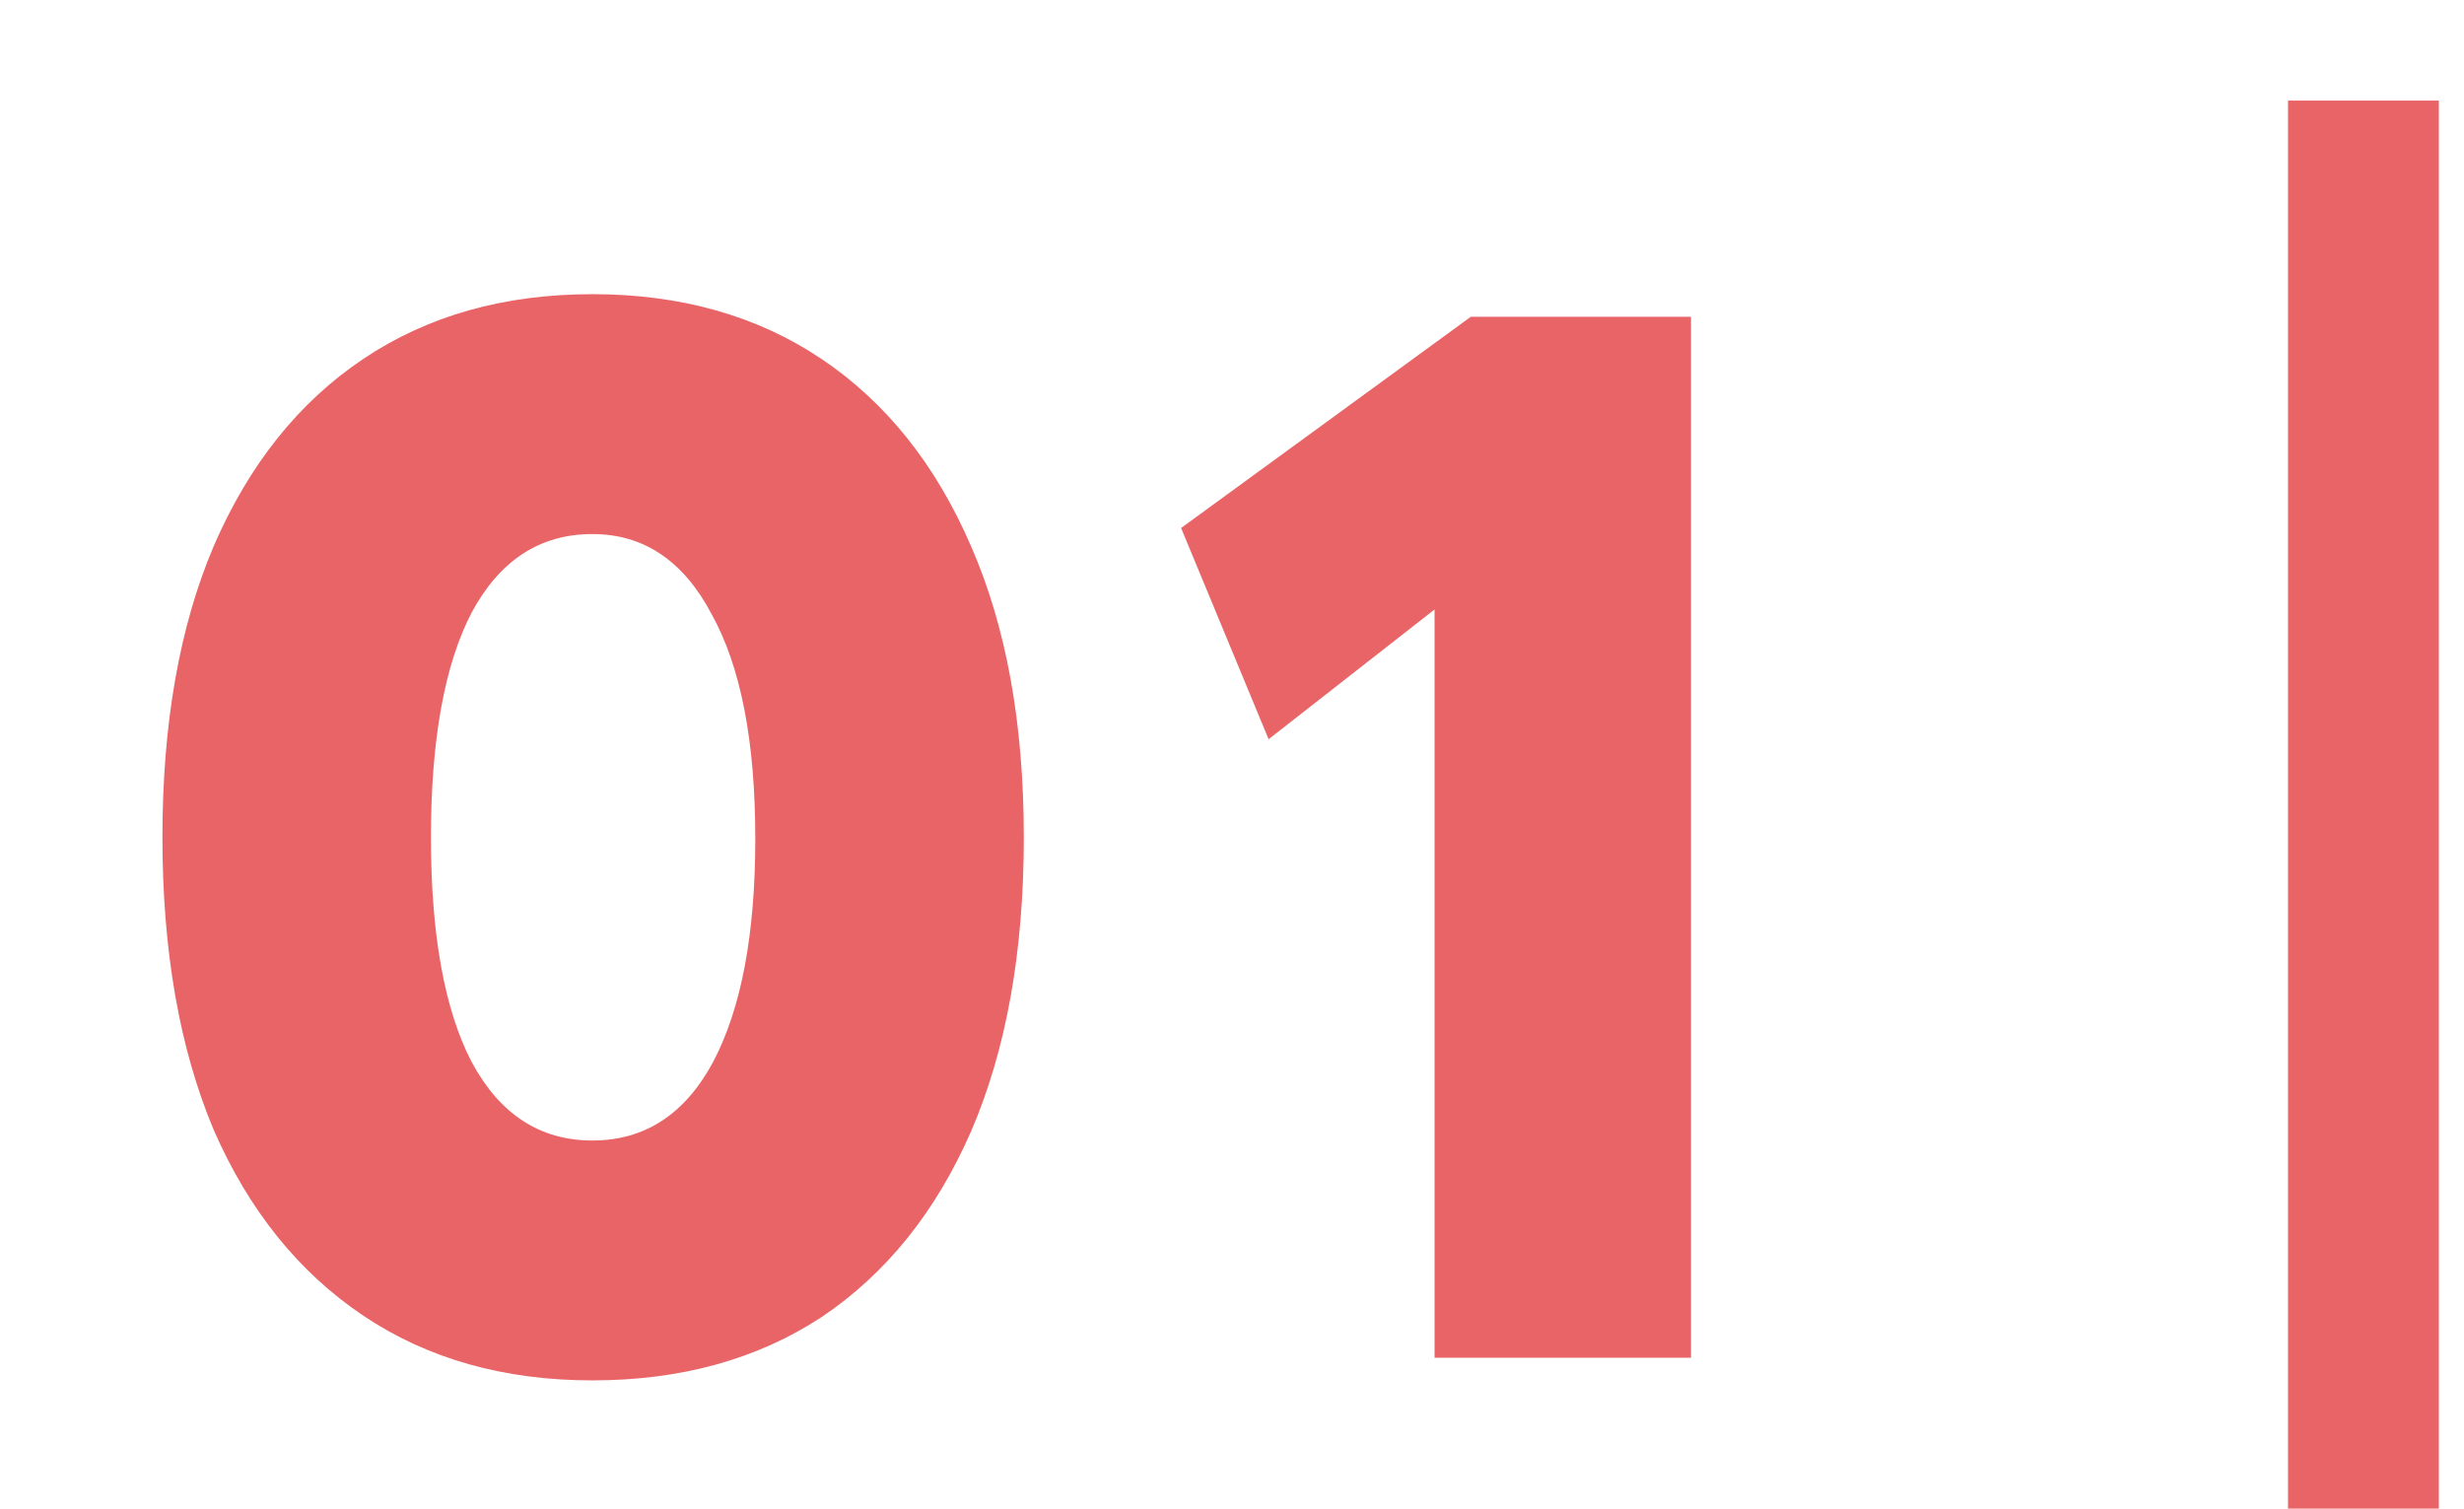
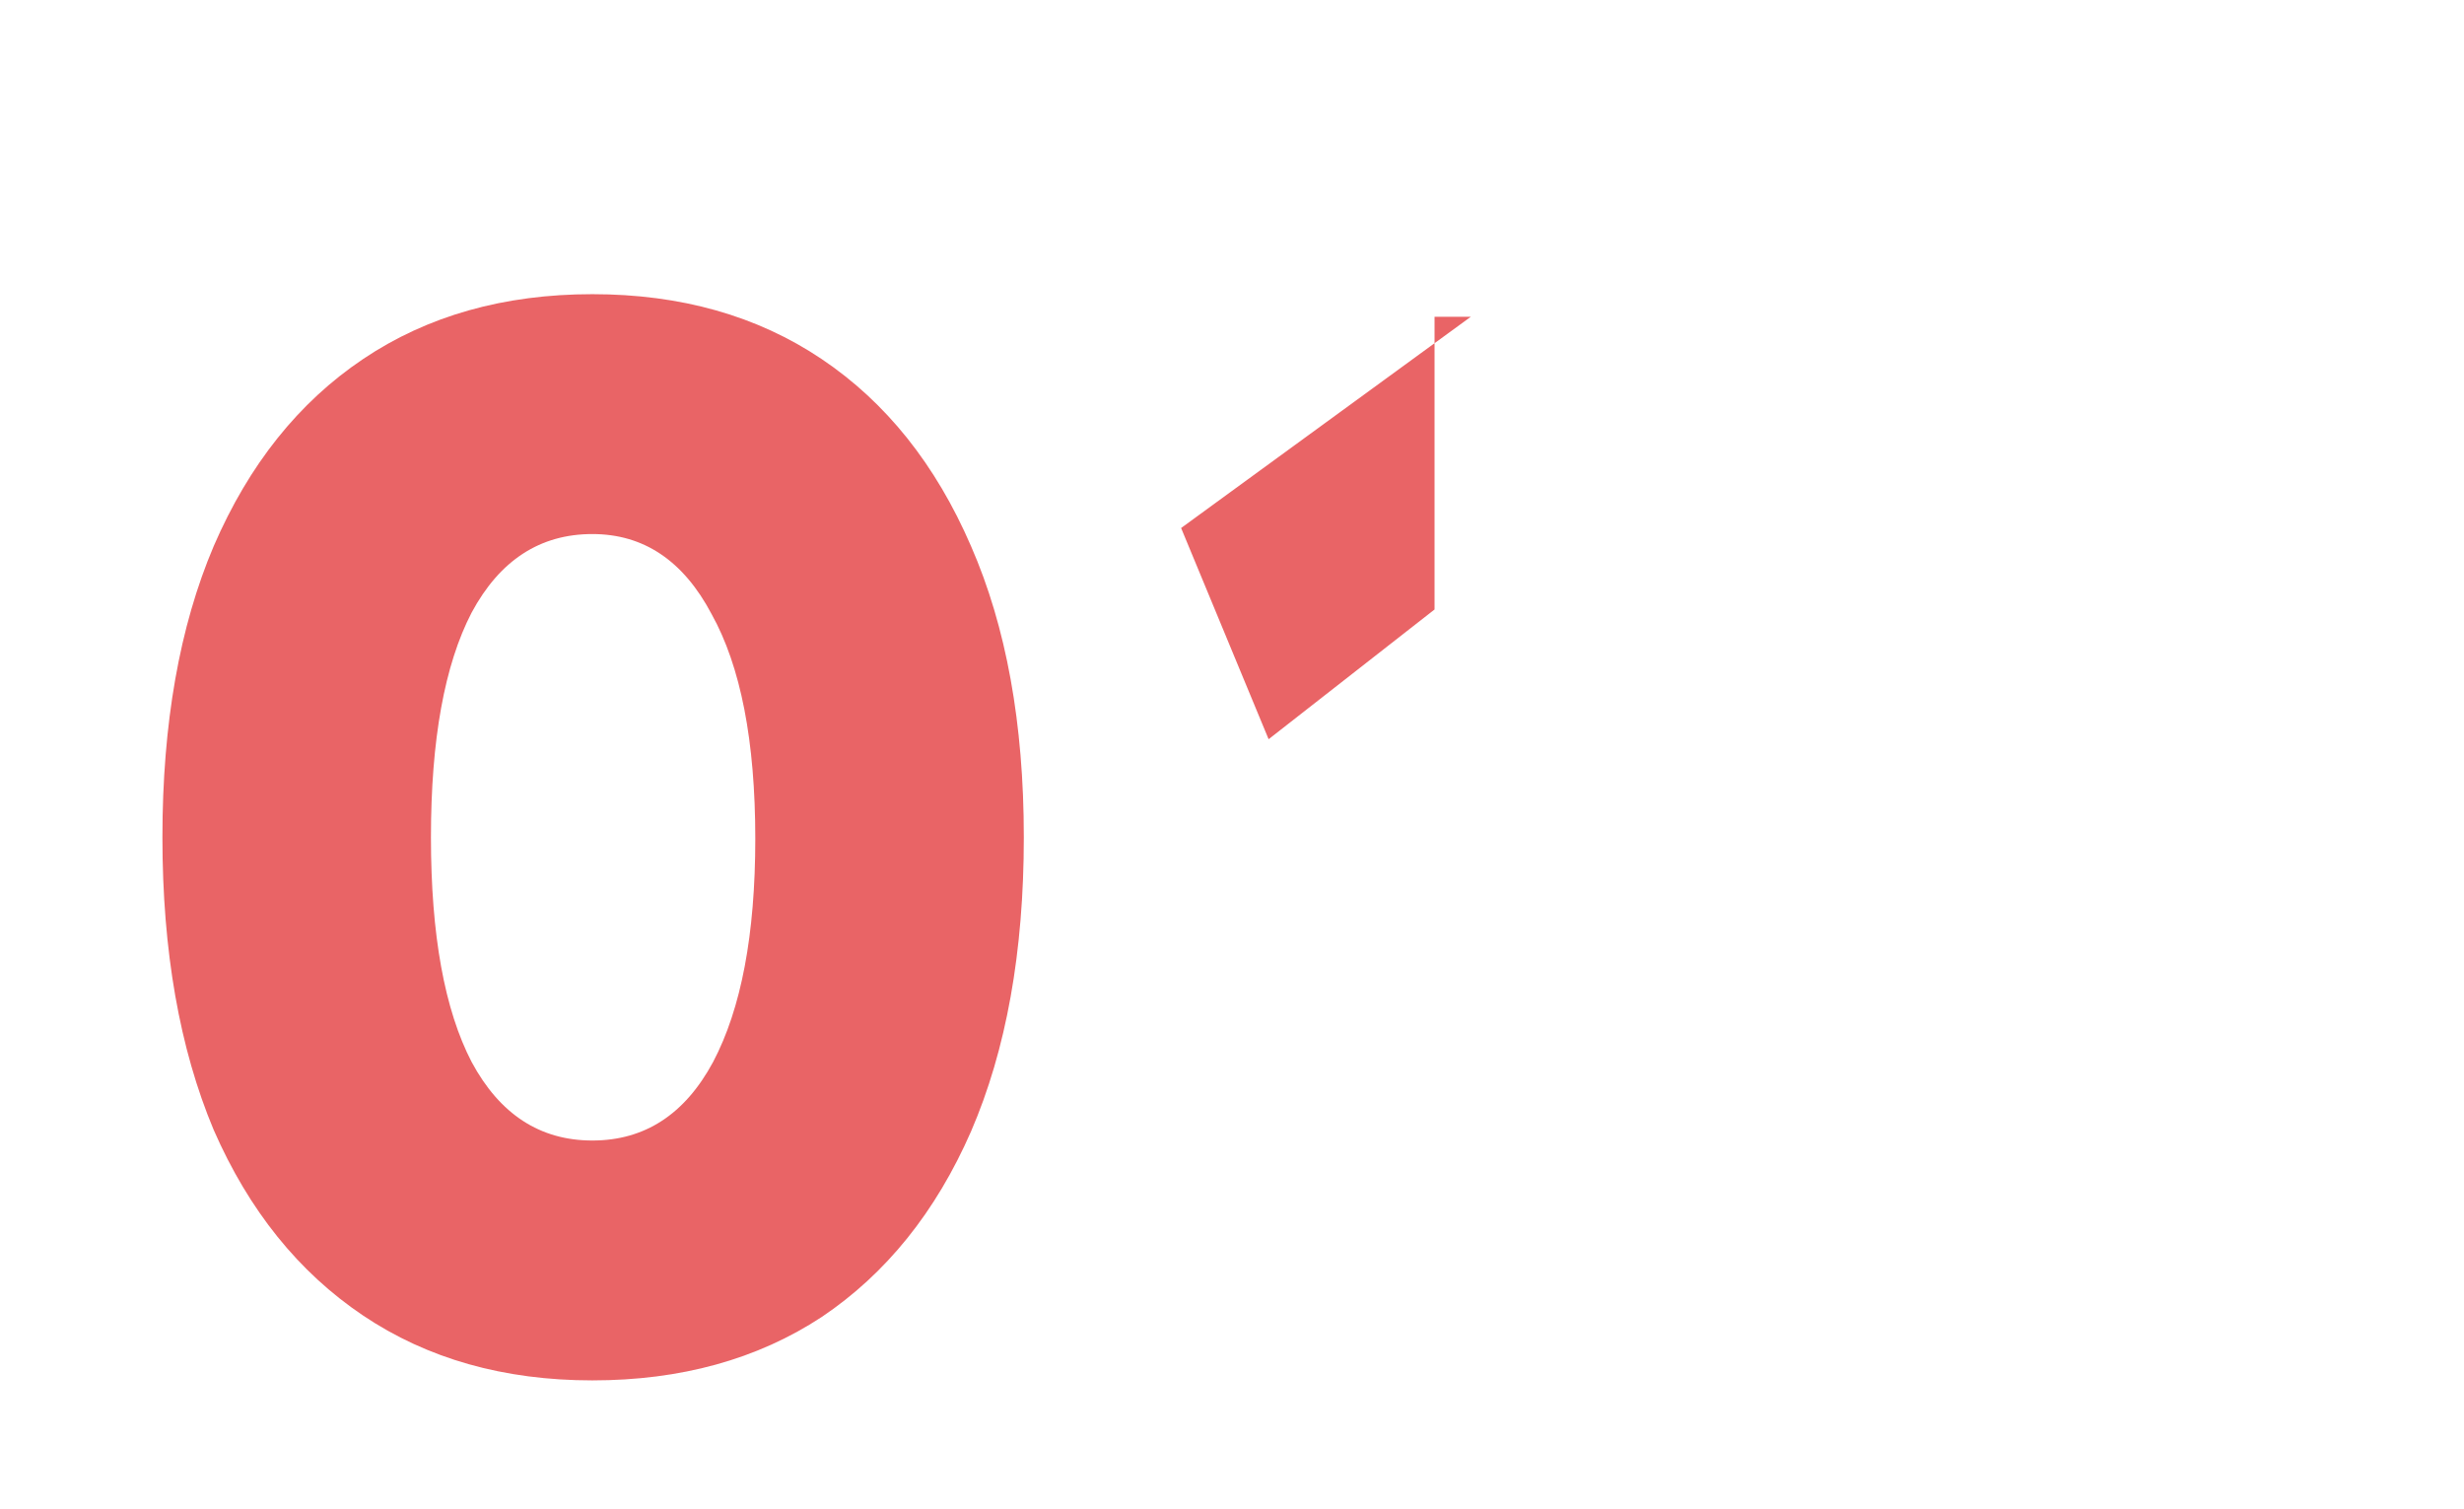
<svg xmlns="http://www.w3.org/2000/svg" width="49" height="30" viewBox="0 0 49 30" fill="none">
-   <path d="M3.23 16.65C3.23 14.39 3.57 12.46 4.25 10.86C4.95 9.24 5.94 8 7.22 7.14C8.5 6.28 10.02 5.85 11.78 5.85C13.54 5.85 15.06 6.28 16.34 7.14C17.62 8 18.61 9.24 19.31 10.86C20.01 12.46 20.36 14.39 20.36 16.65C20.36 18.93 20.01 20.88 19.31 22.5C18.61 24.1 17.62 25.33 16.34 26.19C15.06 27.03 13.54 27.45 11.78 27.45C10.02 27.45 8.5 27.02 7.22 26.16C5.94 25.3 4.95 24.07 4.25 22.47C3.57 20.85 3.23 18.91 3.23 16.65ZM8.57 16.65C8.57 18.59 8.84 20.08 9.38 21.12C9.94 22.16 10.74 22.68 11.78 22.68C12.82 22.68 13.62 22.16 14.18 21.12C14.74 20.06 15.02 18.58 15.02 16.68C15.02 14.74 14.73 13.25 14.15 12.21C13.59 11.15 12.8 10.62 11.78 10.62C10.74 10.62 9.94 11.14 9.38 12.18C8.84 13.22 8.57 14.71 8.57 16.65ZM28.528 12.12L25.228 14.7L23.488 10.5L29.248 6.3H33.628V27H28.528V12.12Z" fill="#E96466" />
-   <rect x="45.5" y="2" width="3" height="28" fill="#E96466" />
+   <path d="M3.23 16.65C3.23 14.39 3.57 12.46 4.25 10.86C4.95 9.24 5.94 8 7.22 7.14C8.5 6.28 10.02 5.85 11.78 5.85C13.54 5.85 15.06 6.28 16.34 7.14C17.62 8 18.61 9.24 19.31 10.86C20.01 12.46 20.36 14.39 20.36 16.65C20.36 18.93 20.01 20.88 19.31 22.5C18.61 24.1 17.62 25.33 16.34 26.19C15.06 27.03 13.54 27.45 11.78 27.45C10.02 27.45 8.5 27.02 7.22 26.16C5.94 25.3 4.95 24.07 4.25 22.47C3.57 20.85 3.23 18.91 3.23 16.65ZM8.57 16.65C8.57 18.59 8.84 20.08 9.38 21.12C9.94 22.16 10.74 22.68 11.78 22.68C12.82 22.68 13.62 22.16 14.18 21.12C14.74 20.06 15.02 18.58 15.02 16.68C15.02 14.74 14.73 13.25 14.15 12.21C13.59 11.15 12.8 10.62 11.78 10.62C10.74 10.62 9.94 11.14 9.38 12.18C8.84 13.22 8.57 14.71 8.57 16.65ZM28.528 12.12L25.228 14.7L23.488 10.5L29.248 6.3H33.628H28.528V12.12Z" fill="#E96466" />
</svg>